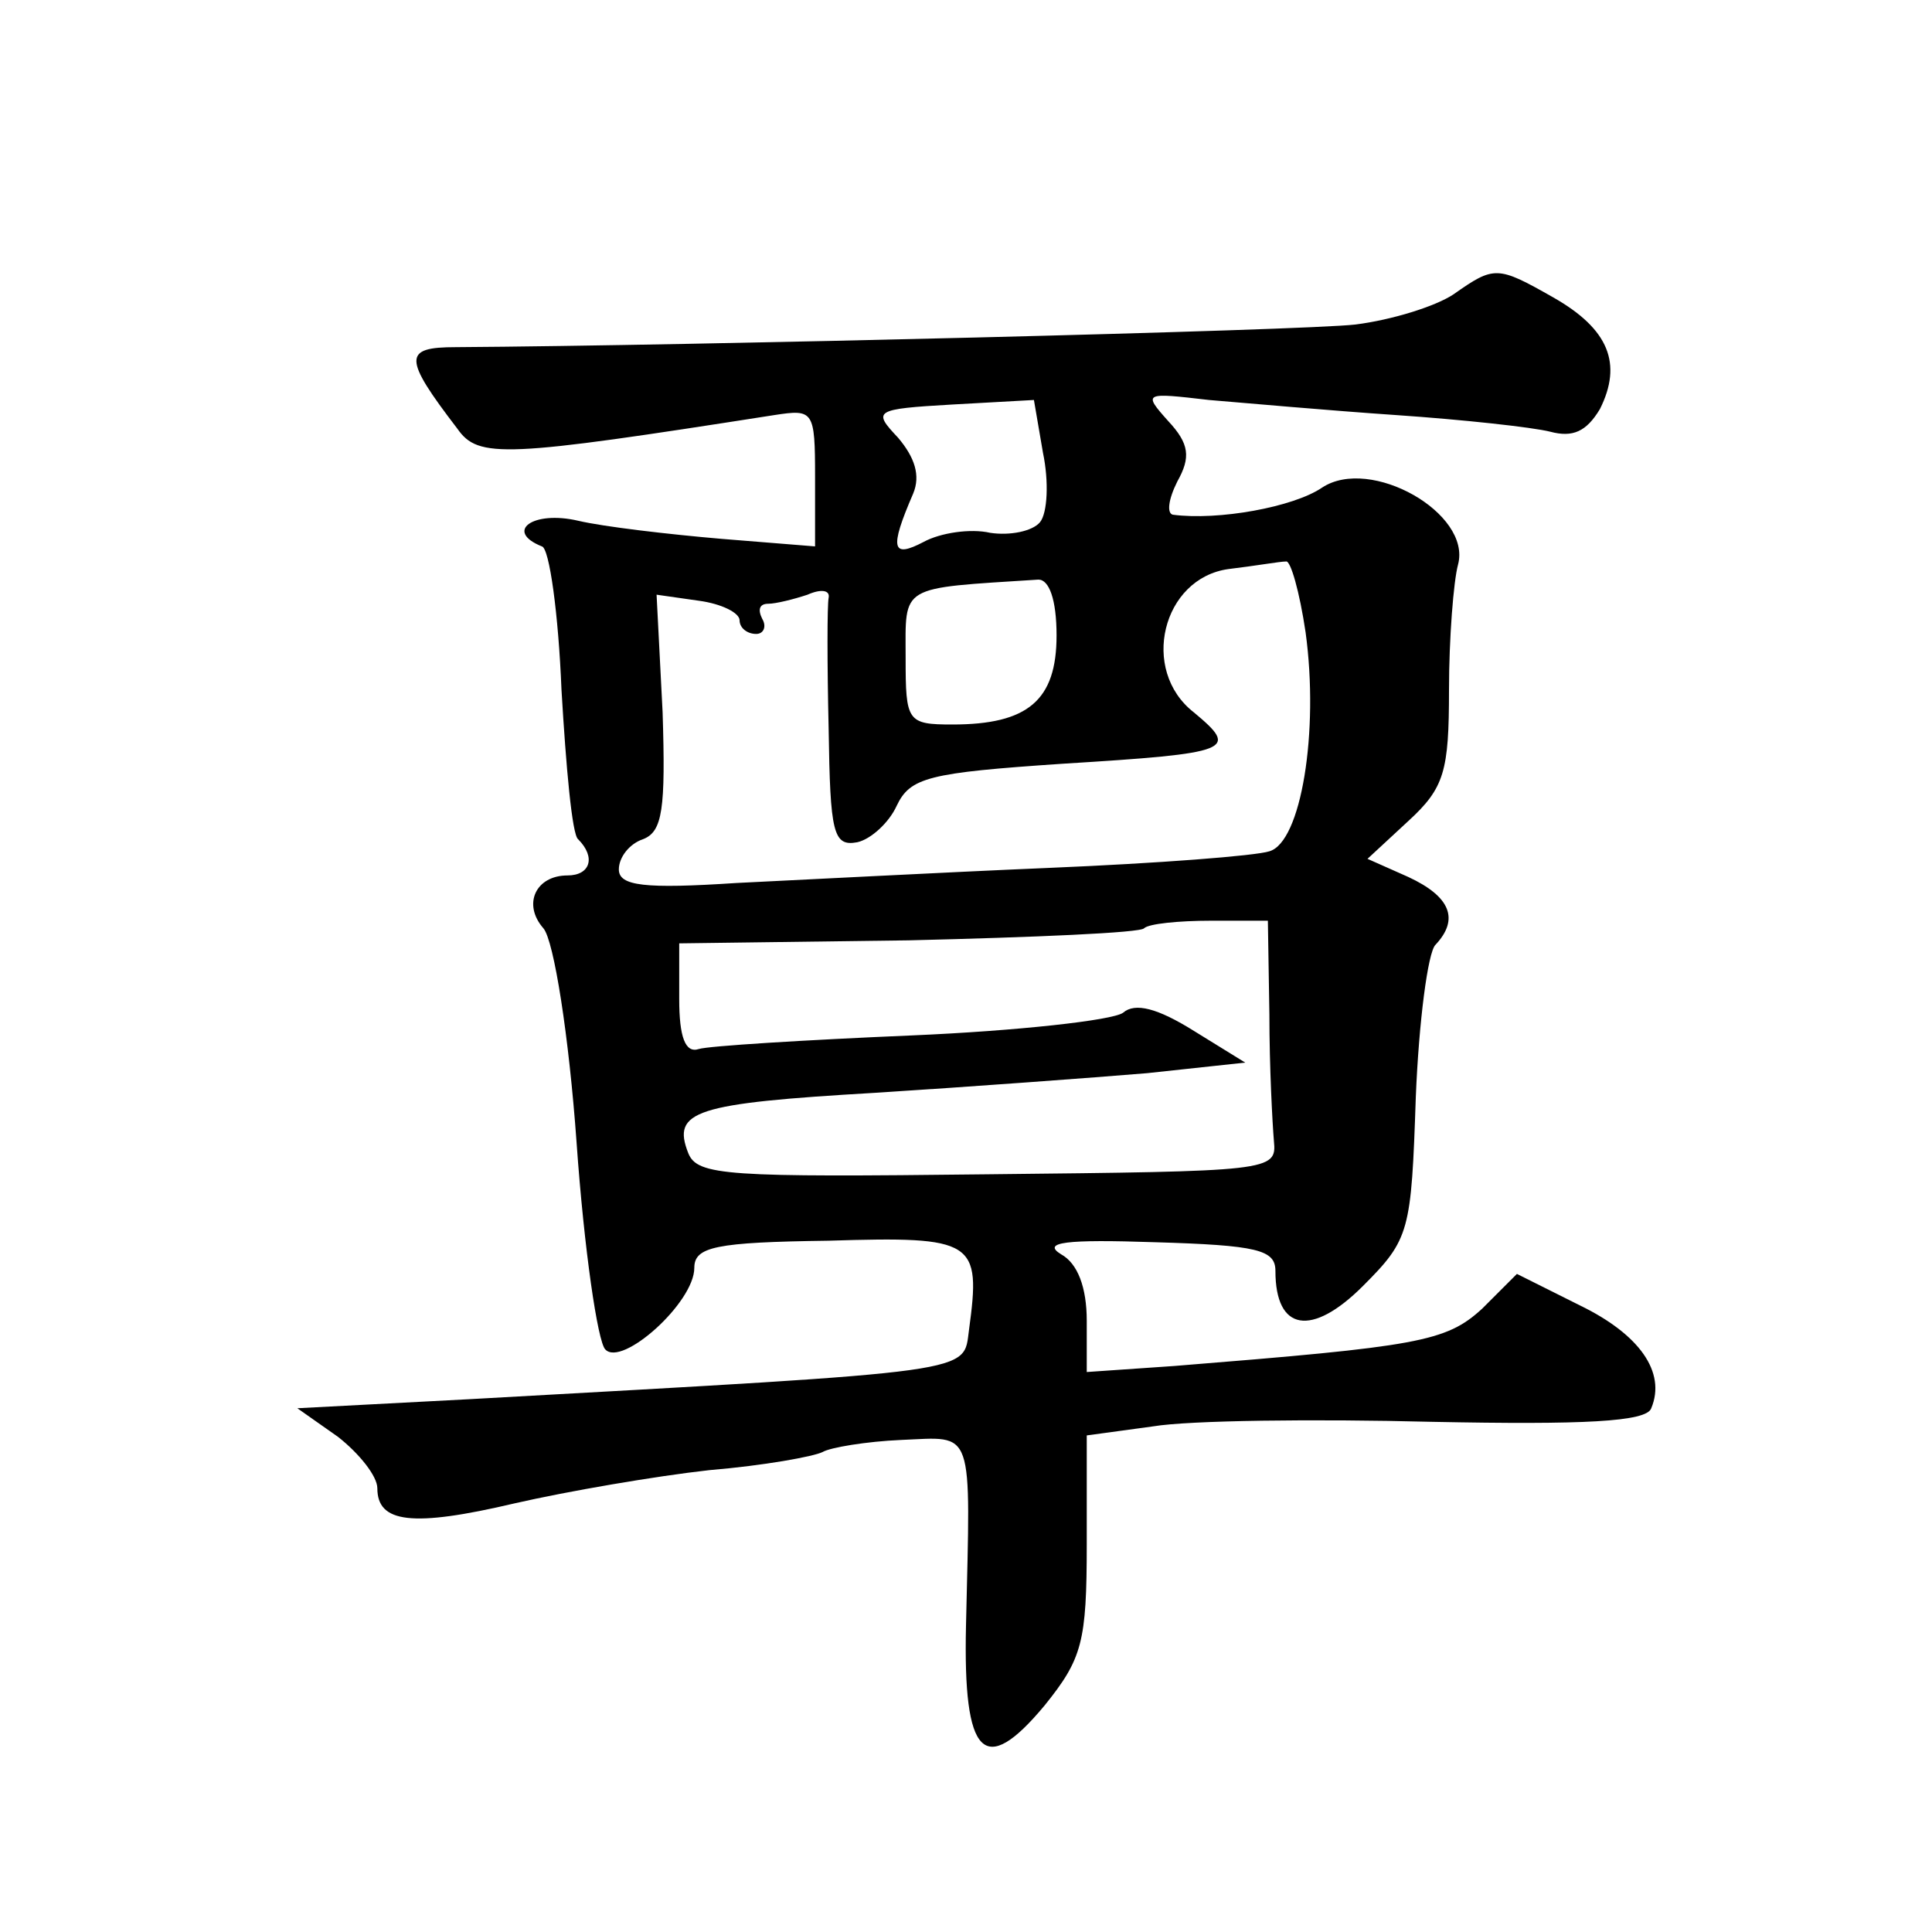
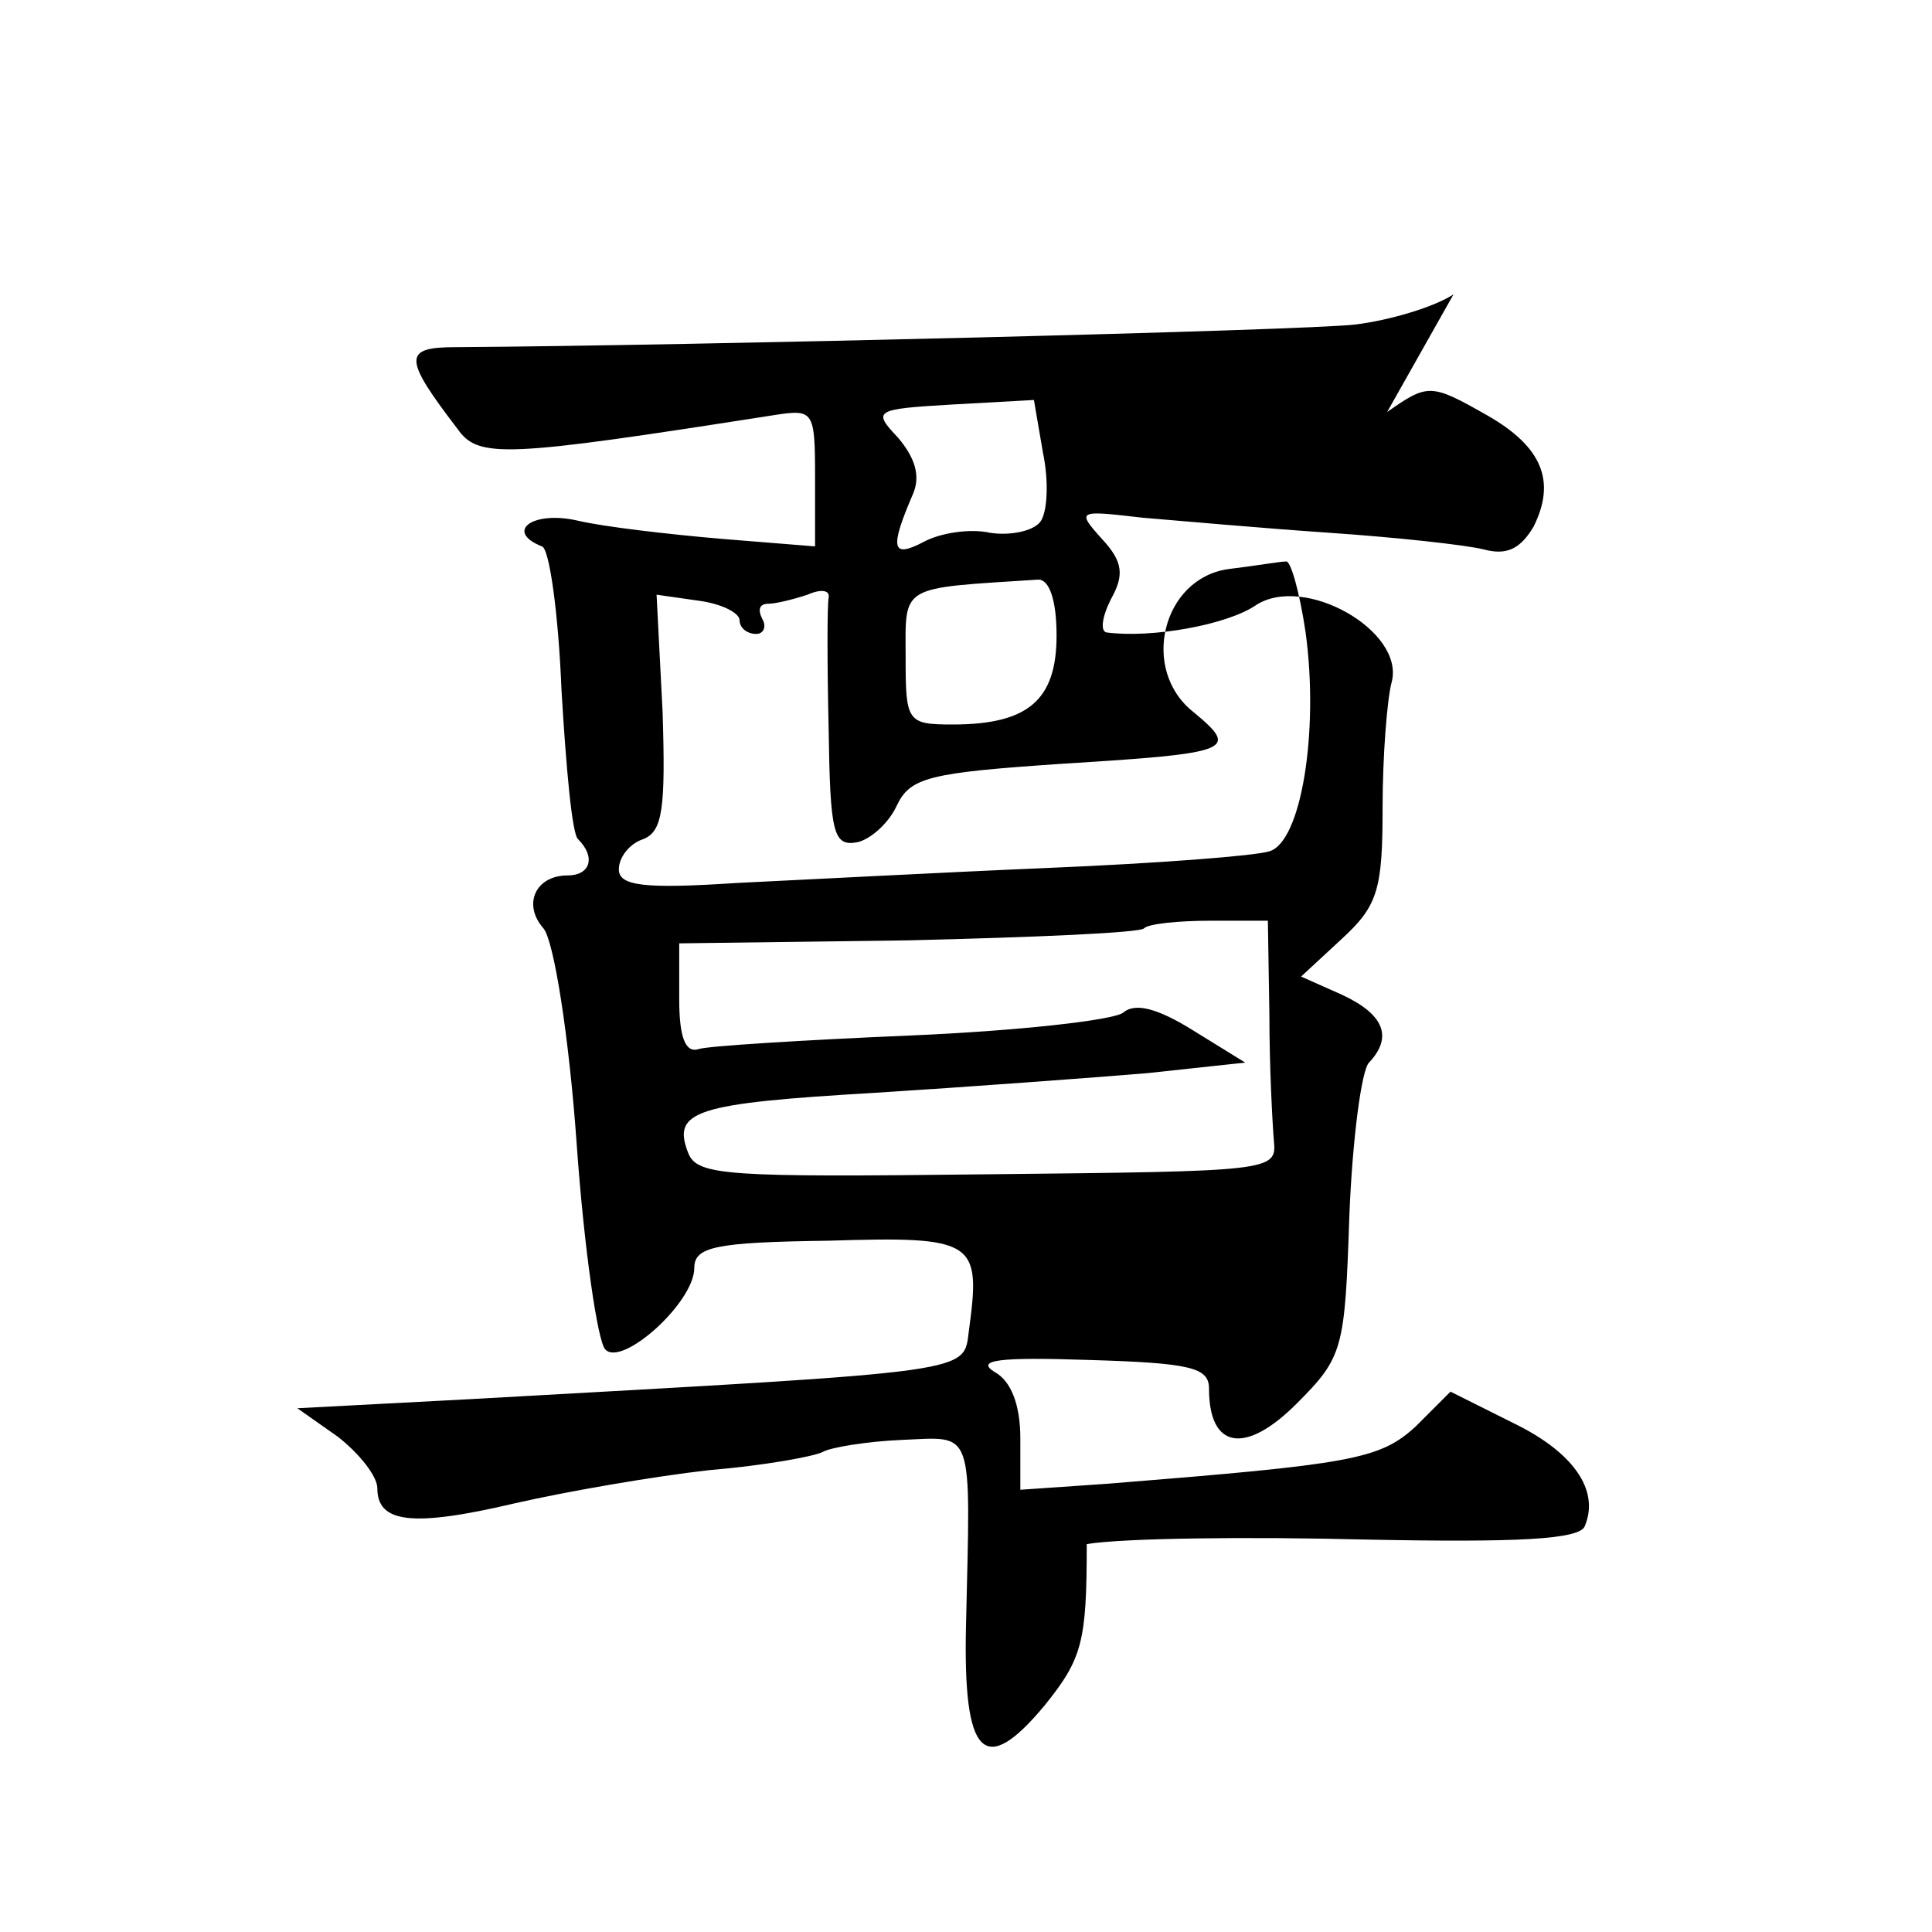
<svg xmlns="http://www.w3.org/2000/svg" version="1.0" width="128pt" height="128pt" viewBox="0 0 128 128" preserveAspectRatio="xMidYMid meet">
  <g transform="translate(0,128) scale(0.1,-0.1)" fill="#0" stroke="none">
-     <path d="M963 1085 c-12 -8 -41 -17 -65 -20 -34 -4 -440 -14 -596 -15 -35 0 -35 -7 1 -54 14 -20 31 -19 210 9 26 4 27 3 27 -41 l0 -46 -62 5 c-35 3 -78 8 -95 12 -30 7 -49 -7 -24 -17 5 -1 11 -45 13 -95 3 -51 7 -96 11 -99 12 -12 8 -24 -7 -24 -21 0 -30 -19 -16 -35 7 -8 17 -72 22 -142 5 -71 14 -132 19 -137 11 -12 59 31 59 54 0 14 14 17 89 18 97 3 101 0 93 -59 -4 -29 9 -27 -331 -46 l-114 -6 27 -19 c14 -11 26 -26 26 -34 0 -23 23 -26 91 -10 35 8 93 18 129 22 36 3 69 9 75 12 5 3 29 7 52 8 49 2 46 10 43 -123 -2 -87 12 -101 52 -53 25 31 28 42 28 107 l0 72 44 6 c24 4 107 5 185 3 100 -2 142 0 145 9 10 24 -8 49 -47 68 l-42 21 -23 -23 c-24 -22 -42 -25 -204 -38 l-58 -4 0 34 c0 22 -6 38 -17 44 -13 8 3 10 62 8 68 -2 80 -5 80 -19 0 -40 24 -44 58 -10 31 31 32 36 35 125 2 50 8 96 13 101 16 17 10 32 -18 45 l-27 12 27 25 c24 22 27 33 27 87 0 34 3 72 6 83 9 34 -58 72 -90 51 -19 -13 -69 -22 -99 -18 -4 1 -3 10 3 22 9 16 8 25 -6 40 -17 19 -16 19 27 14 24 -2 80 -7 124 -10 44 -3 90 -8 102 -11 15 -4 24 0 33 15 15 30 6 53 -31 74 -37 21 -39 21 -66 2z m-274 -151 c-5 -6 -20 -9 -33 -7 -13 3 -33 0 -44 -6 -21 -11 -23 -5 -7 32 5 12 1 24 -10 37 -17 18 -16 19 36 22 l54 3 6 -35 c4 -19 3 -40 -2 -46z m176 -73 c9 -66 -3 -139 -24 -145 -9 -3 -74 -8 -146 -11 -71 -3 -165 -8 -207 -10 -61 -4 -78 -2 -78 9 0 8 7 17 16 20 13 5 15 20 13 84 l-4 78 28 -4 c15 -2 27 -8 27 -13 0 -5 5 -9 11 -9 5 0 7 5 4 10 -3 6 -2 10 4 10 5 0 17 3 26 6 9 4 15 3 14 -2 -1 -5 -1 -44 0 -87 1 -69 3 -78 19 -75 9 2 21 13 26 24 9 19 21 22 110 28 113 7 117 9 87 34 -36 28 -21 89 23 95 17 2 34 5 38 5 3 1 9 -20 13 -47z m-165 -2 c0 -43 -19 -59 -69 -59 -30 0 -31 2 -31 44 0 49 -5 46 88 52 7 0 12 -13 12 -37z m141 -251 c0 -35 2 -72 3 -84 2 -20 -2 -20 -190 -22 -172 -2 -192 -1 -198 14 -11 28 4 33 124 40 63 4 144 10 180 13 l65 7 -34 21 c-24 15 -39 19 -47 12 -7 -5 -70 -12 -140 -15 -71 -3 -135 -7 -141 -9 -9 -3 -13 8 -13 33 l0 37 152 2 c83 2 154 5 156 8 3 3 23 5 44 5 l38 0 1 -62z" />
+     <path d="M963 1085 c-12 -8 -41 -17 -65 -20 -34 -4 -440 -14 -596 -15 -35 0 -35 -7 1 -54 14 -20 31 -19 210 9 26 4 27 3 27 -41 l0 -46 -62 5 c-35 3 -78 8 -95 12 -30 7 -49 -7 -24 -17 5 -1 11 -45 13 -95 3 -51 7 -96 11 -99 12 -12 8 -24 -7 -24 -21 0 -30 -19 -16 -35 7 -8 17 -72 22 -142 5 -71 14 -132 19 -137 11 -12 59 31 59 54 0 14 14 17 89 18 97 3 101 0 93 -59 -4 -29 9 -27 -331 -46 l-114 -6 27 -19 c14 -11 26 -26 26 -34 0 -23 23 -26 91 -10 35 8 93 18 129 22 36 3 69 9 75 12 5 3 29 7 52 8 49 2 46 10 43 -123 -2 -87 12 -101 52 -53 25 31 28 42 28 107 c24 4 107 5 185 3 100 -2 142 0 145 9 10 24 -8 49 -47 68 l-42 21 -23 -23 c-24 -22 -42 -25 -204 -38 l-58 -4 0 34 c0 22 -6 38 -17 44 -13 8 3 10 62 8 68 -2 80 -5 80 -19 0 -40 24 -44 58 -10 31 31 32 36 35 125 2 50 8 96 13 101 16 17 10 32 -18 45 l-27 12 27 25 c24 22 27 33 27 87 0 34 3 72 6 83 9 34 -58 72 -90 51 -19 -13 -69 -22 -99 -18 -4 1 -3 10 3 22 9 16 8 25 -6 40 -17 19 -16 19 27 14 24 -2 80 -7 124 -10 44 -3 90 -8 102 -11 15 -4 24 0 33 15 15 30 6 53 -31 74 -37 21 -39 21 -66 2z m-274 -151 c-5 -6 -20 -9 -33 -7 -13 3 -33 0 -44 -6 -21 -11 -23 -5 -7 32 5 12 1 24 -10 37 -17 18 -16 19 36 22 l54 3 6 -35 c4 -19 3 -40 -2 -46z m176 -73 c9 -66 -3 -139 -24 -145 -9 -3 -74 -8 -146 -11 -71 -3 -165 -8 -207 -10 -61 -4 -78 -2 -78 9 0 8 7 17 16 20 13 5 15 20 13 84 l-4 78 28 -4 c15 -2 27 -8 27 -13 0 -5 5 -9 11 -9 5 0 7 5 4 10 -3 6 -2 10 4 10 5 0 17 3 26 6 9 4 15 3 14 -2 -1 -5 -1 -44 0 -87 1 -69 3 -78 19 -75 9 2 21 13 26 24 9 19 21 22 110 28 113 7 117 9 87 34 -36 28 -21 89 23 95 17 2 34 5 38 5 3 1 9 -20 13 -47z m-165 -2 c0 -43 -19 -59 -69 -59 -30 0 -31 2 -31 44 0 49 -5 46 88 52 7 0 12 -13 12 -37z m141 -251 c0 -35 2 -72 3 -84 2 -20 -2 -20 -190 -22 -172 -2 -192 -1 -198 14 -11 28 4 33 124 40 63 4 144 10 180 13 l65 7 -34 21 c-24 15 -39 19 -47 12 -7 -5 -70 -12 -140 -15 -71 -3 -135 -7 -141 -9 -9 -3 -13 8 -13 33 l0 37 152 2 c83 2 154 5 156 8 3 3 23 5 44 5 l38 0 1 -62z" />
  </g>
</svg>